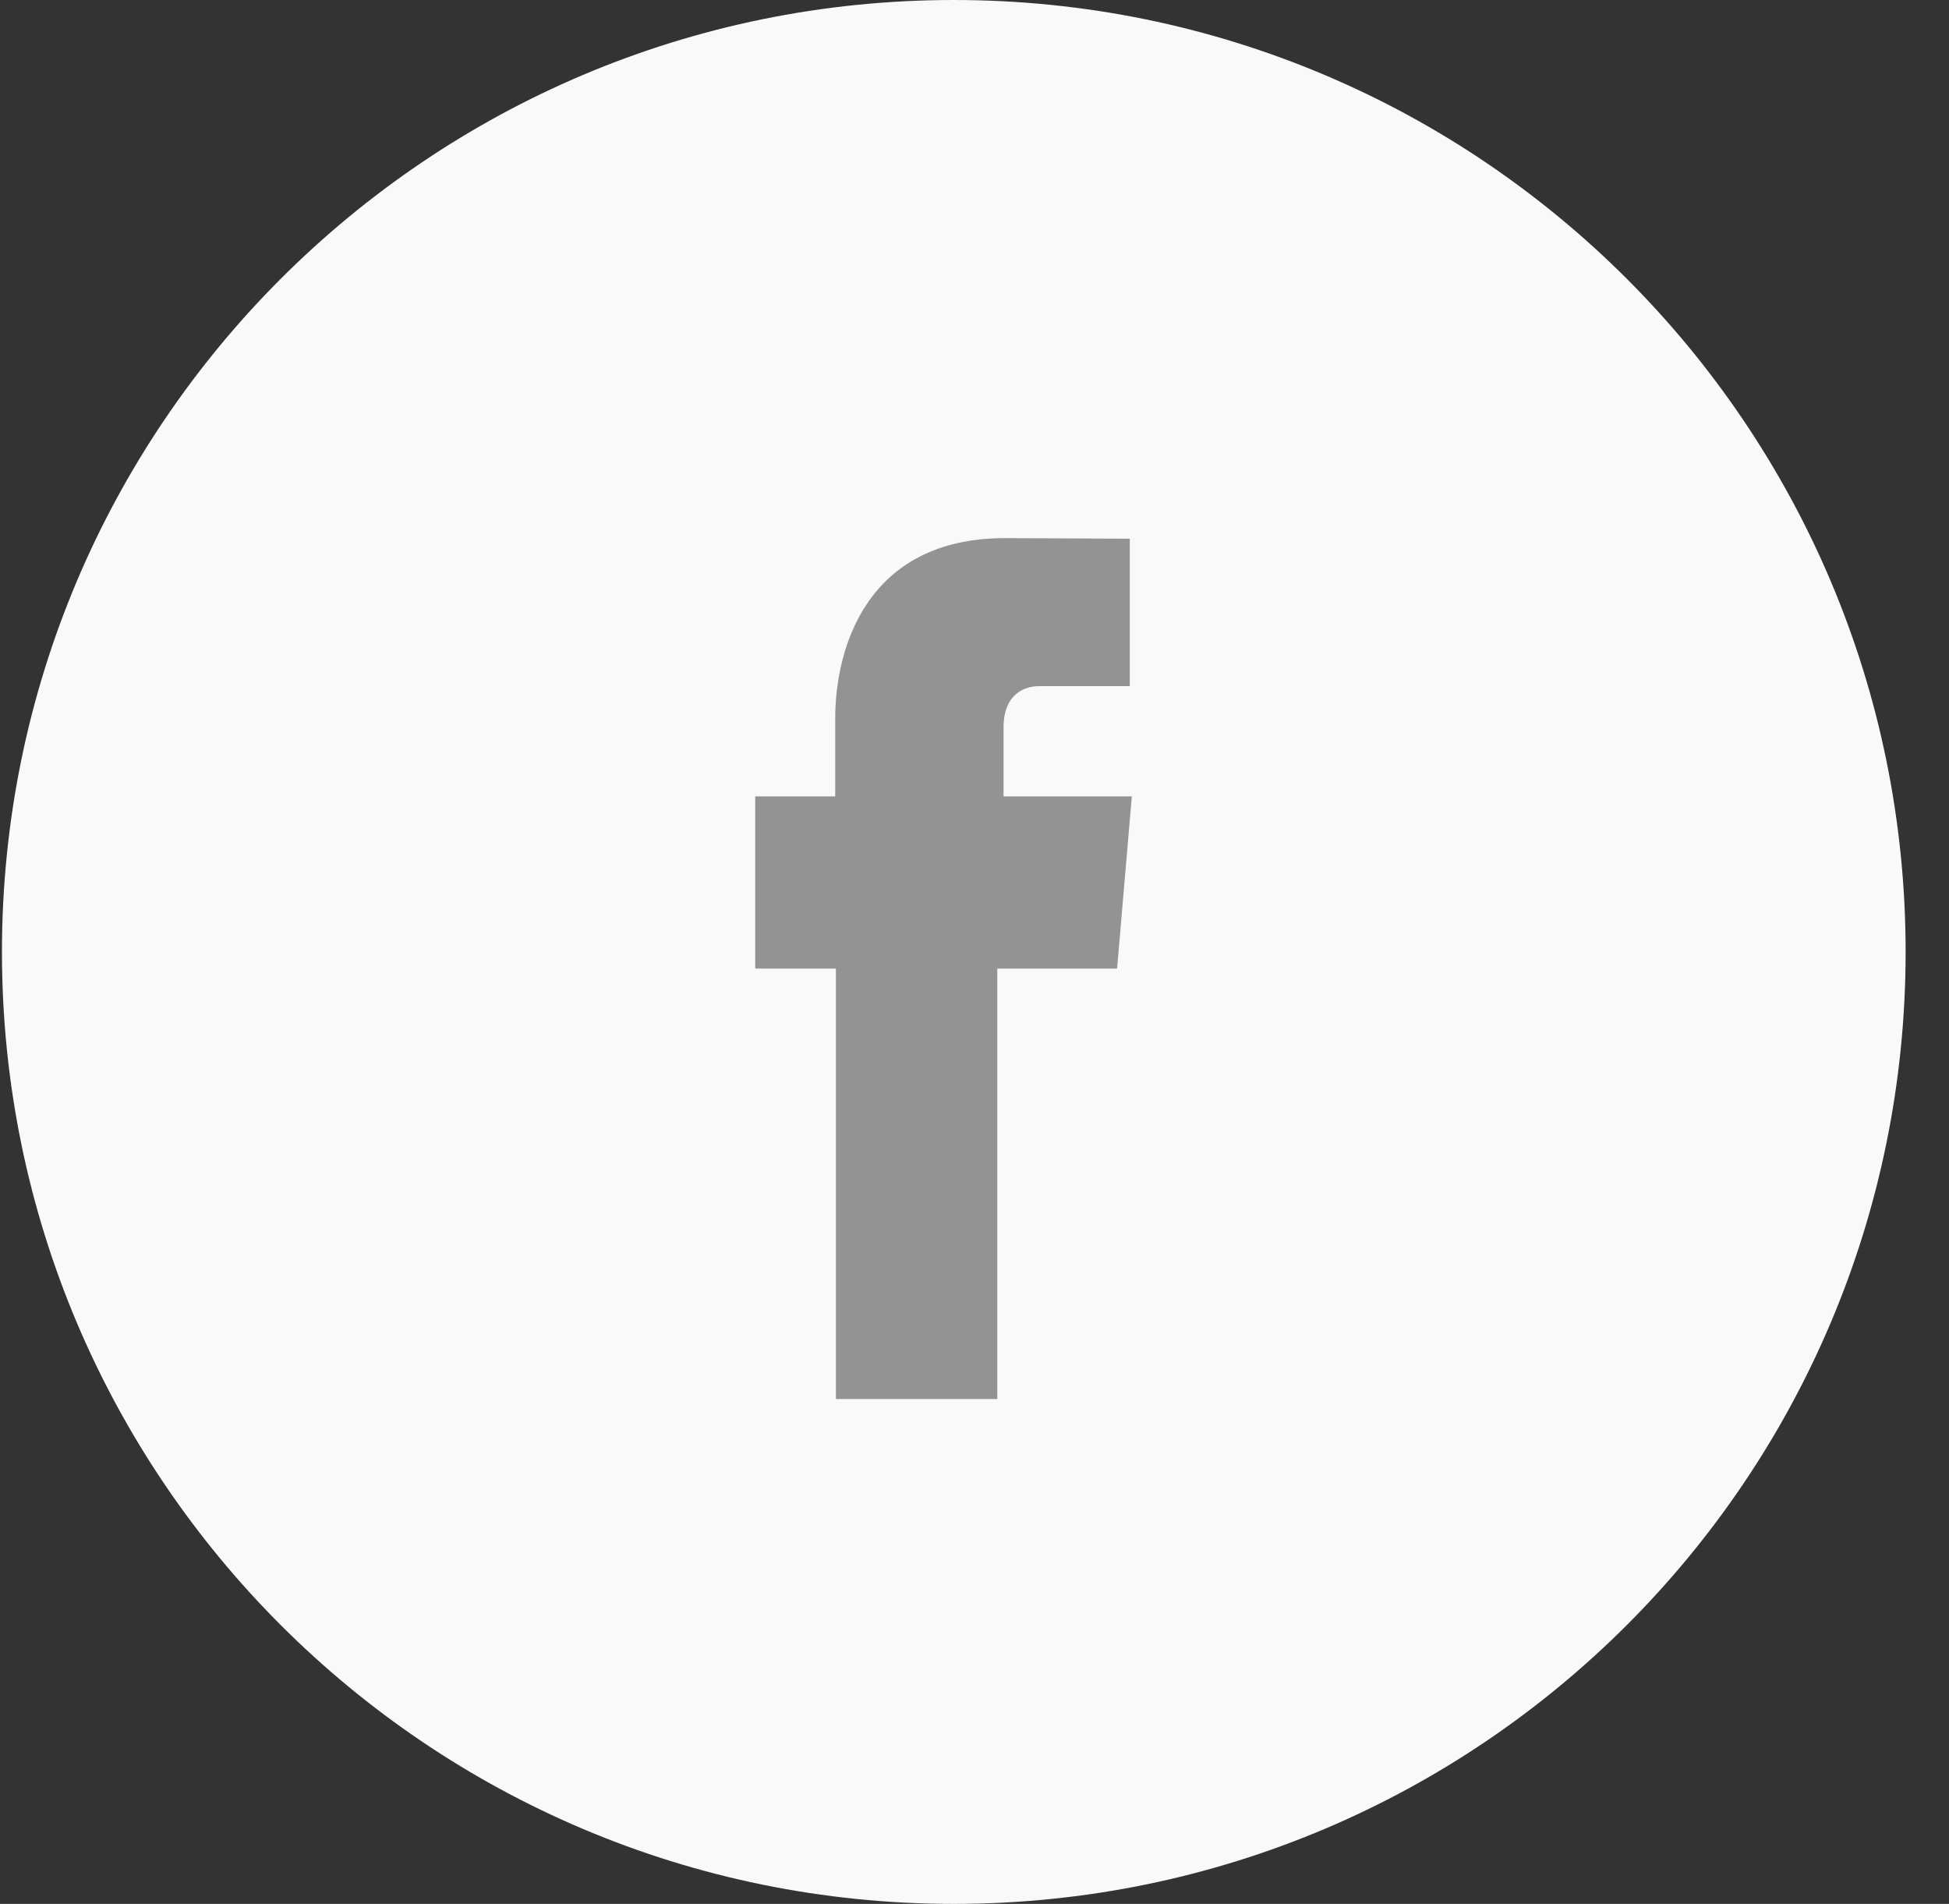
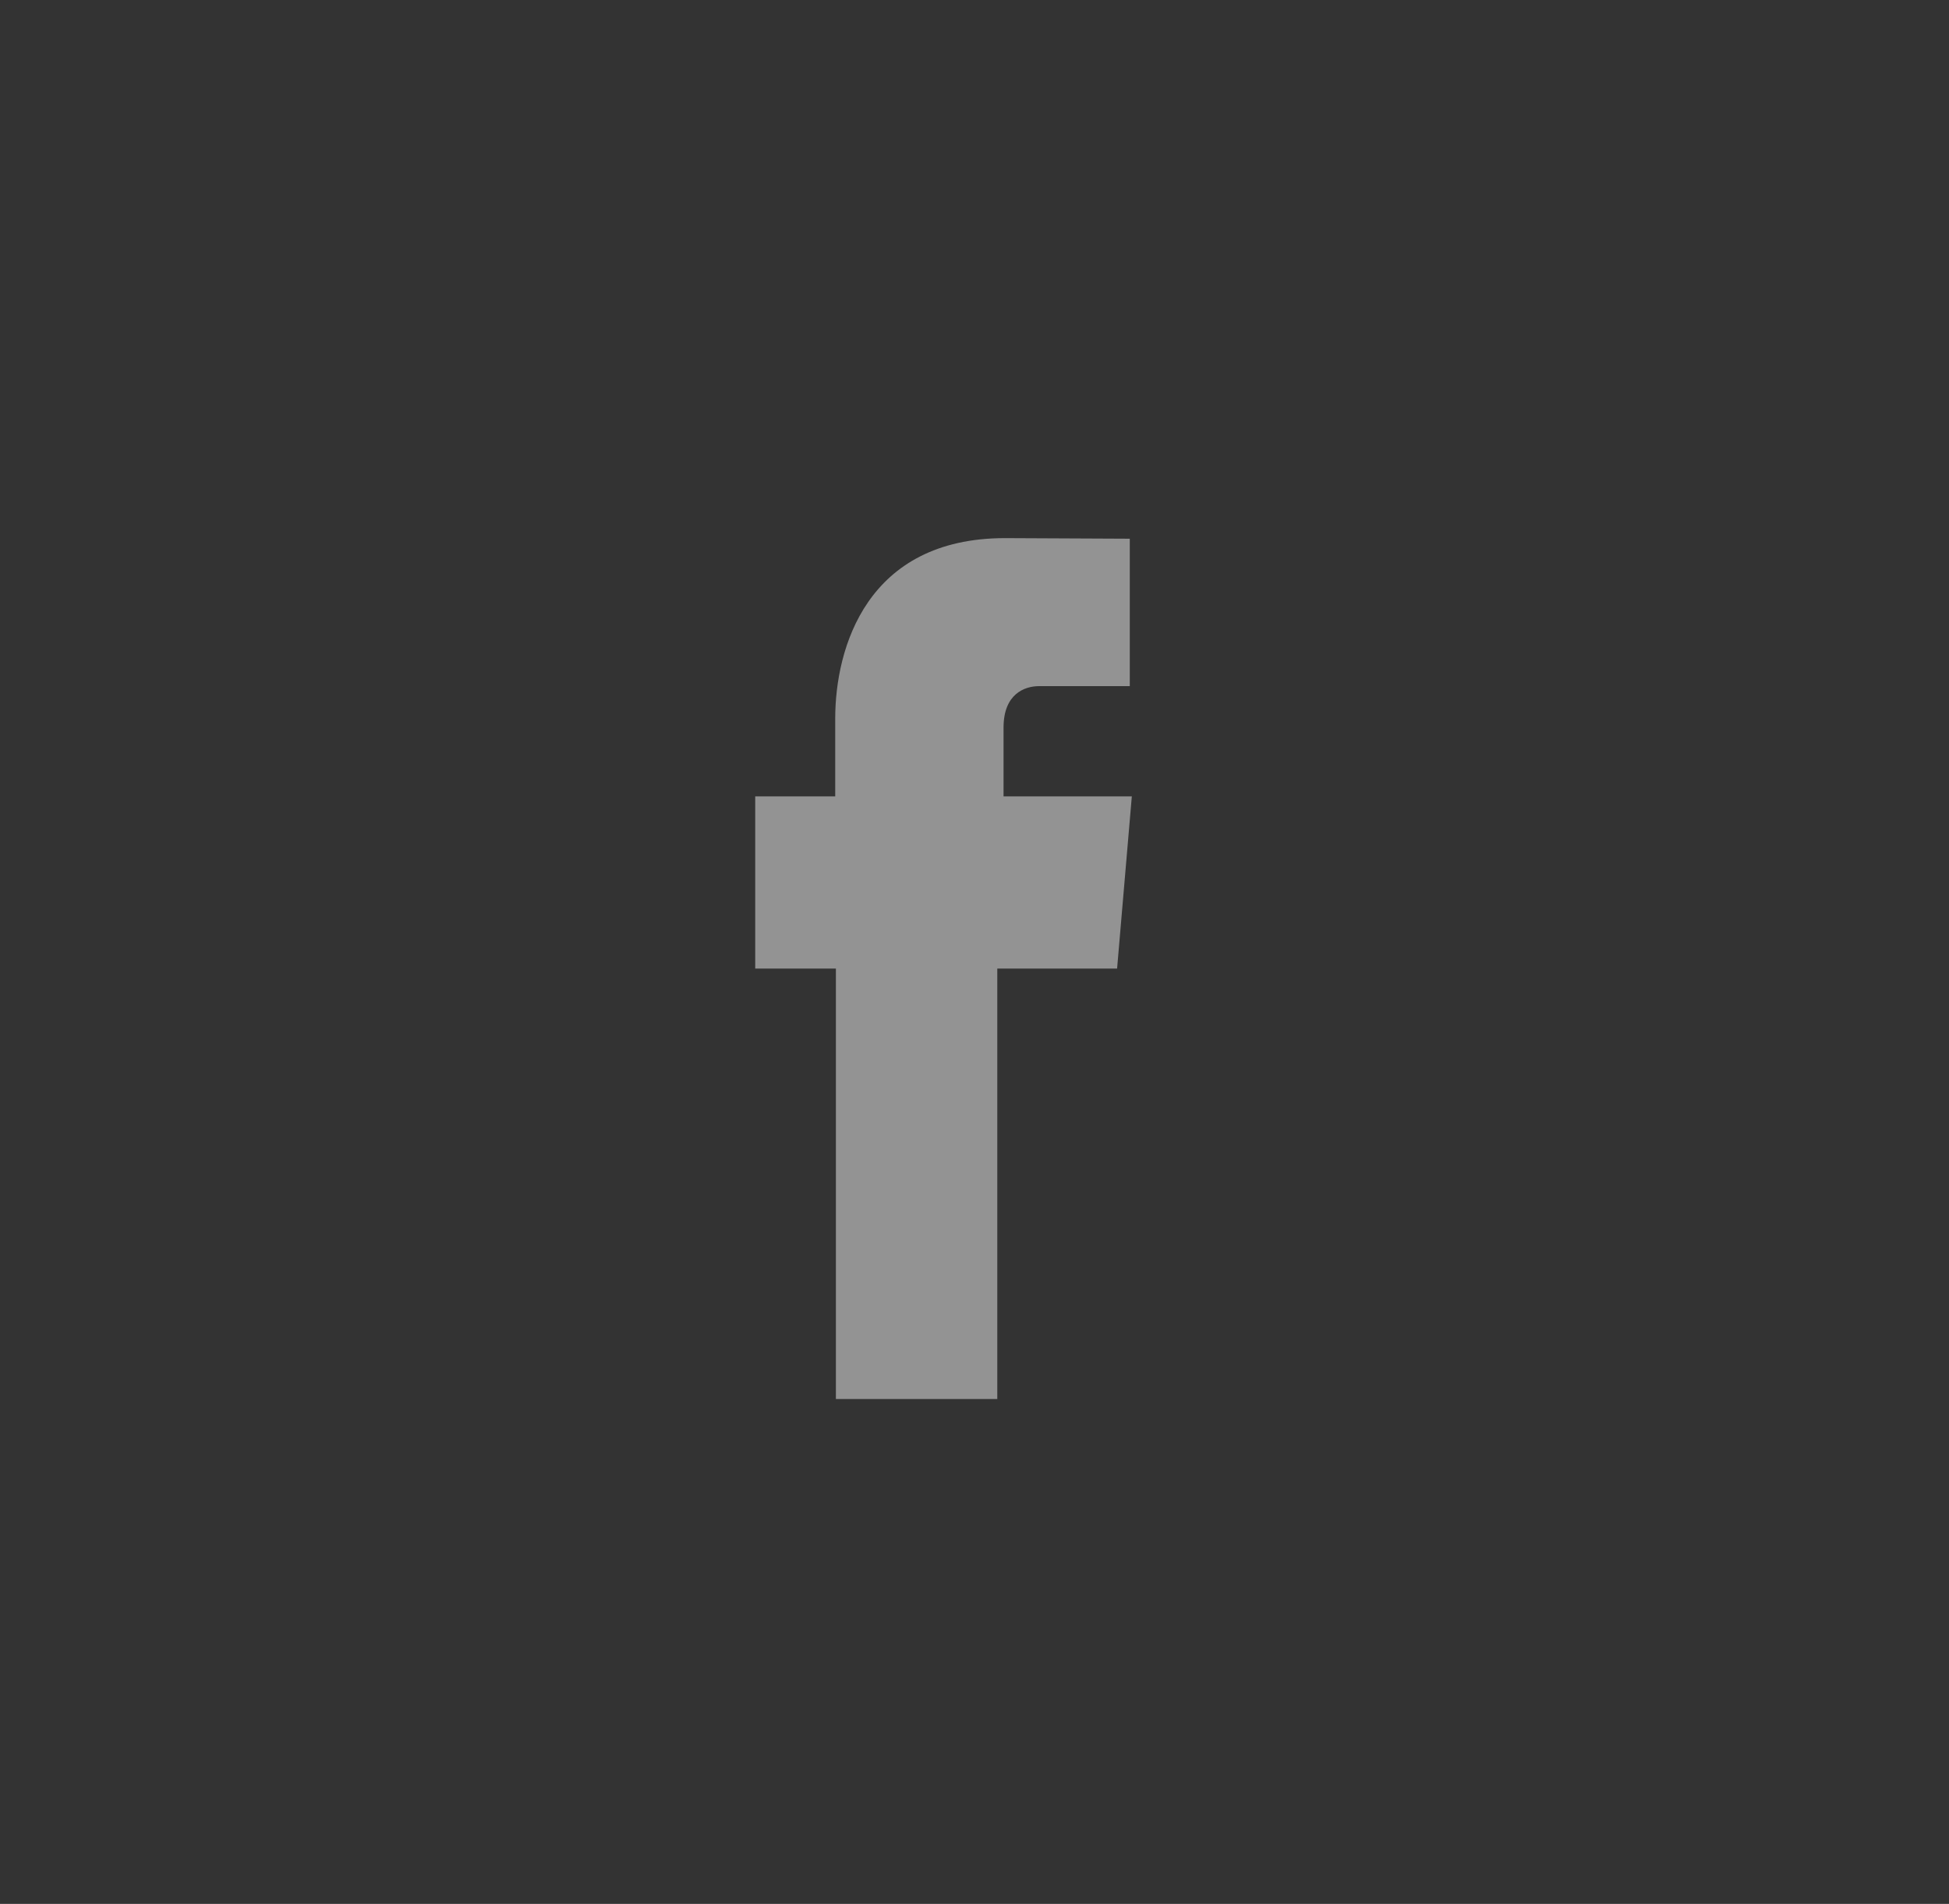
<svg xmlns="http://www.w3.org/2000/svg" width="43" height="42" viewBox="0 0 43 42" fill="none">
  <rect x="0" y="0" width="43" height="42" fill="#333333" stroke="none" />
-   <path d="M21.043 42C32.641 42 42.043 32.598 42.043 21C42.043 9.402 32.641 0 21.043 0C9.445 0 0.043 9.402 0.043 21C0.043 32.598 9.445 42 21.043 42Z" fill="#F9F9F9" />
  <path d="M22.141 17.568V16.049C22.141 15.309 22.603 15.136 22.927 15.136C23.253 15.136 24.926 15.136 24.926 15.136V11.884L22.174 11.871C19.121 11.871 18.427 14.298 18.427 15.852V17.568H16.662V21.367H18.442C18.442 25.672 18.442 30.863 18.442 30.863H22.003C22.003 30.863 22.003 25.619 22.003 21.367H24.646L24.971 17.568H22.141V17.568Z" fill="#939393" />
</svg>